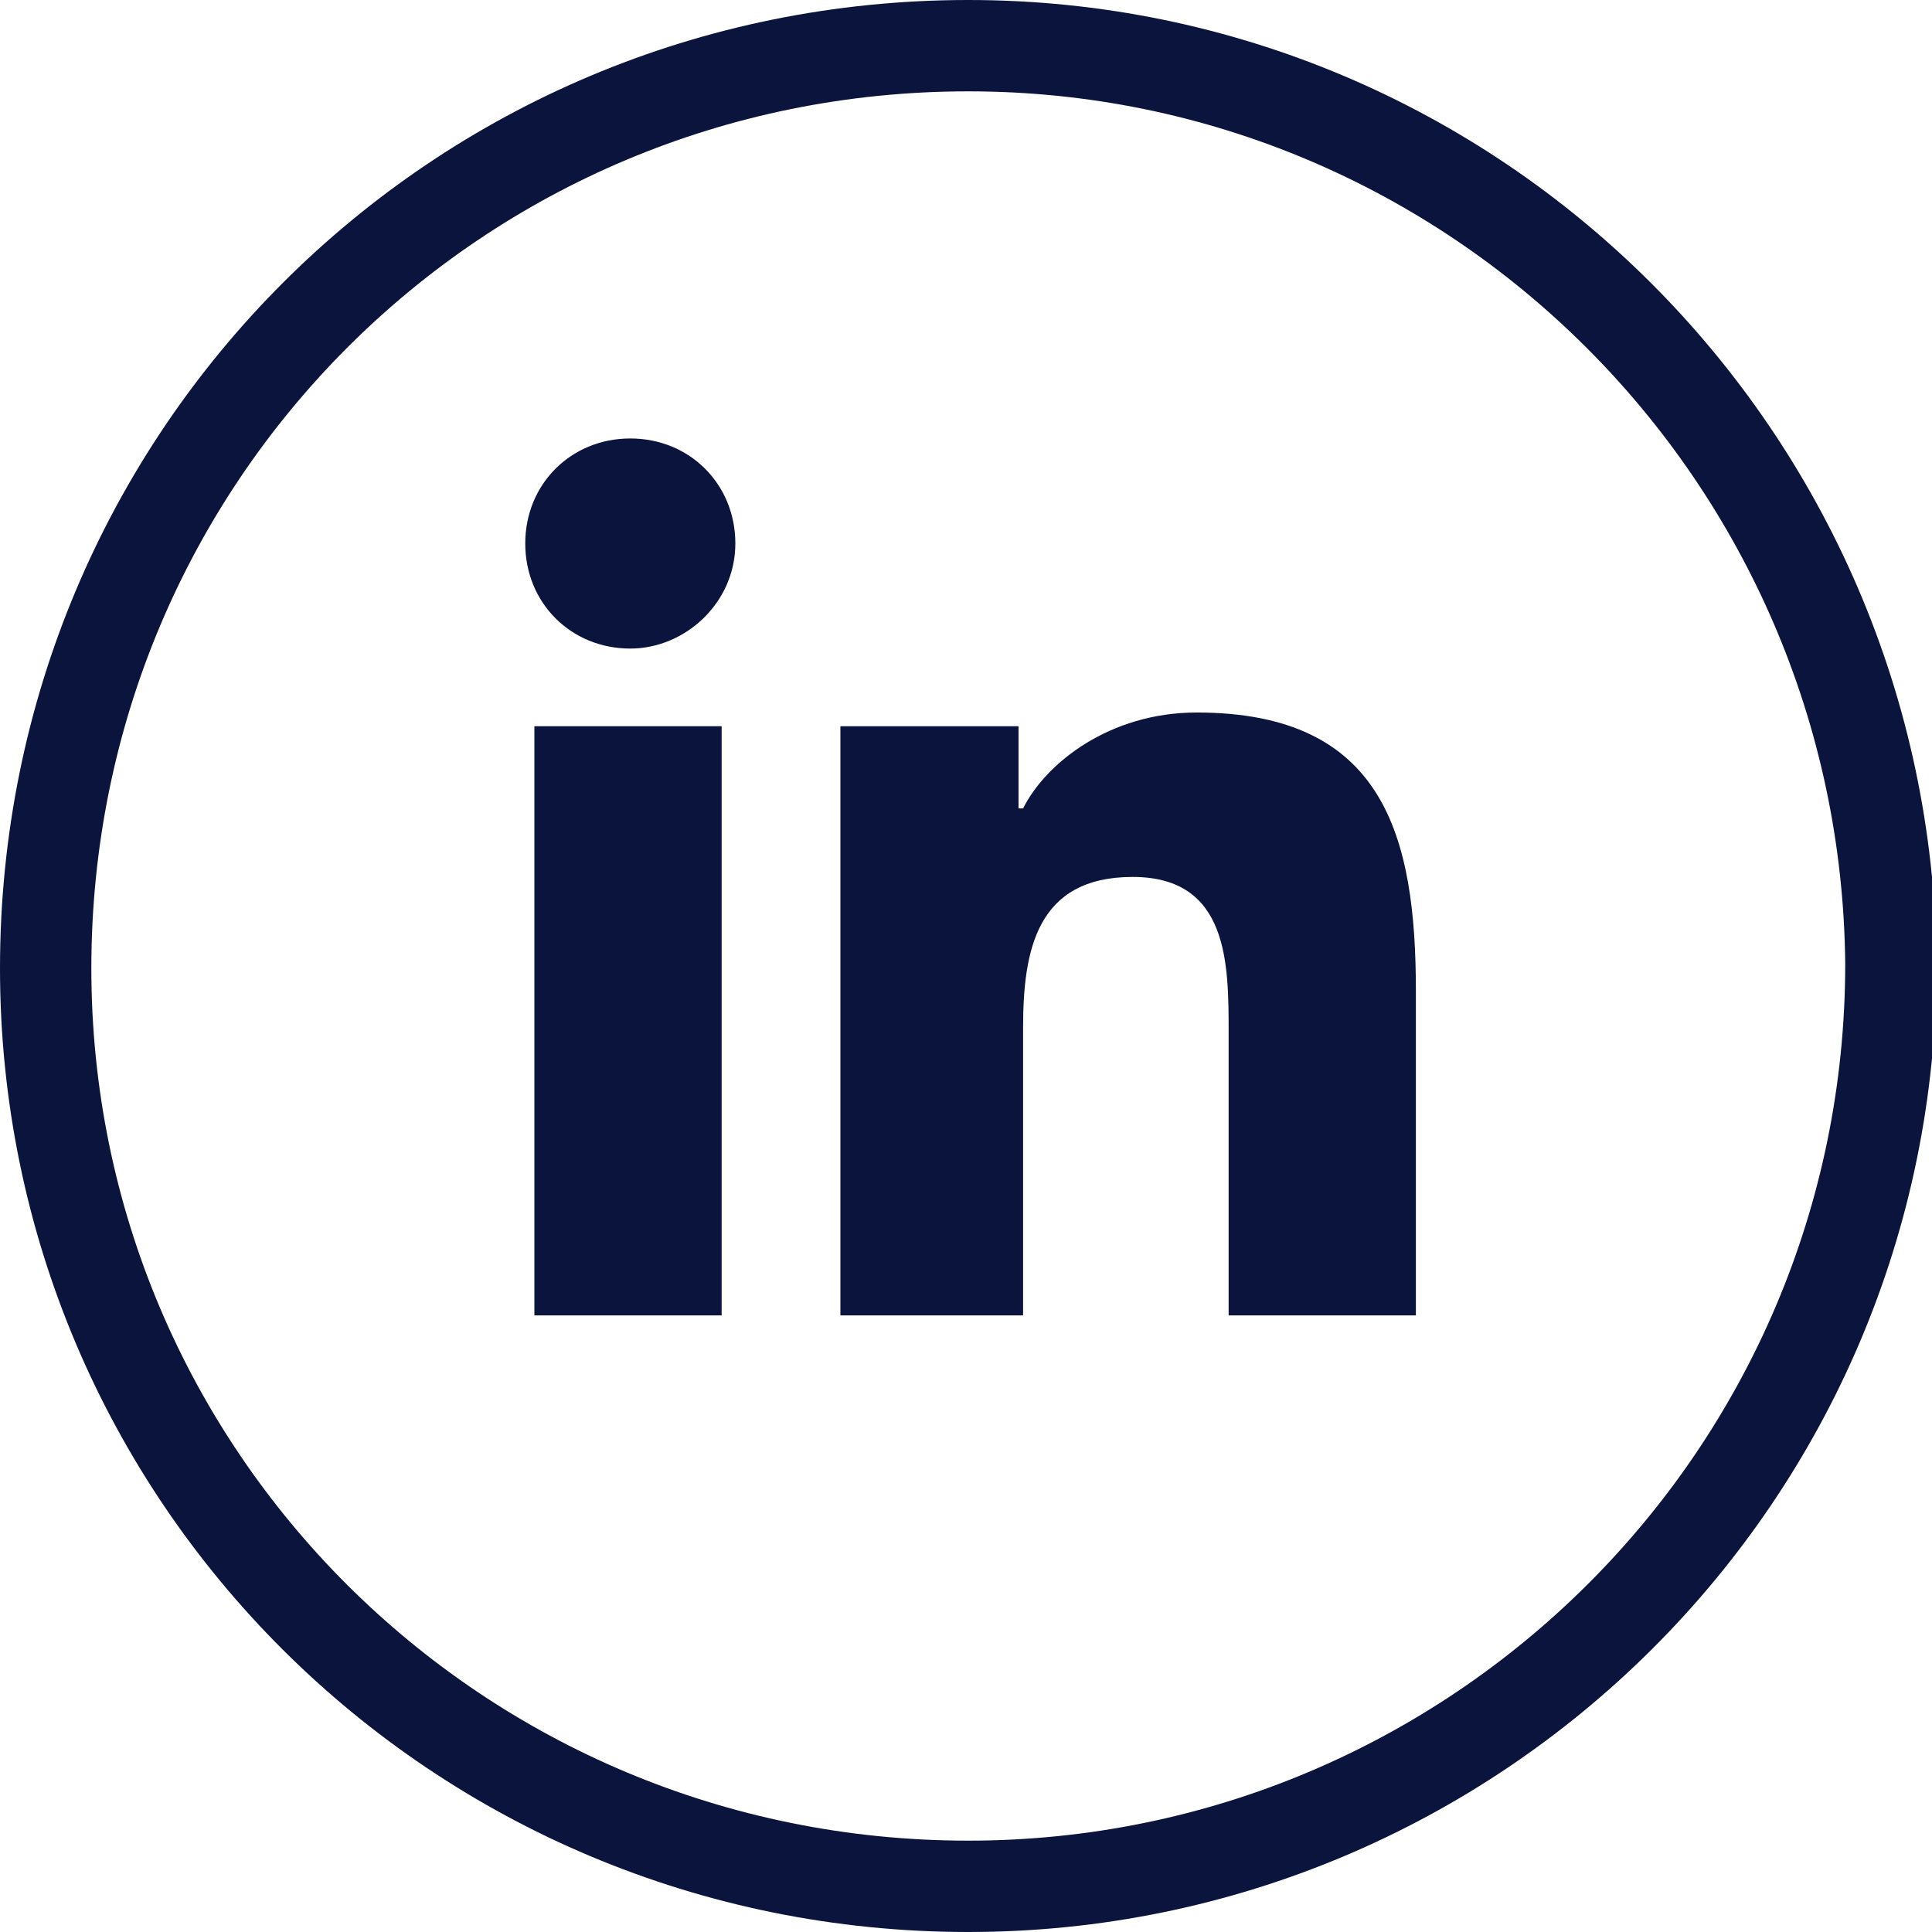
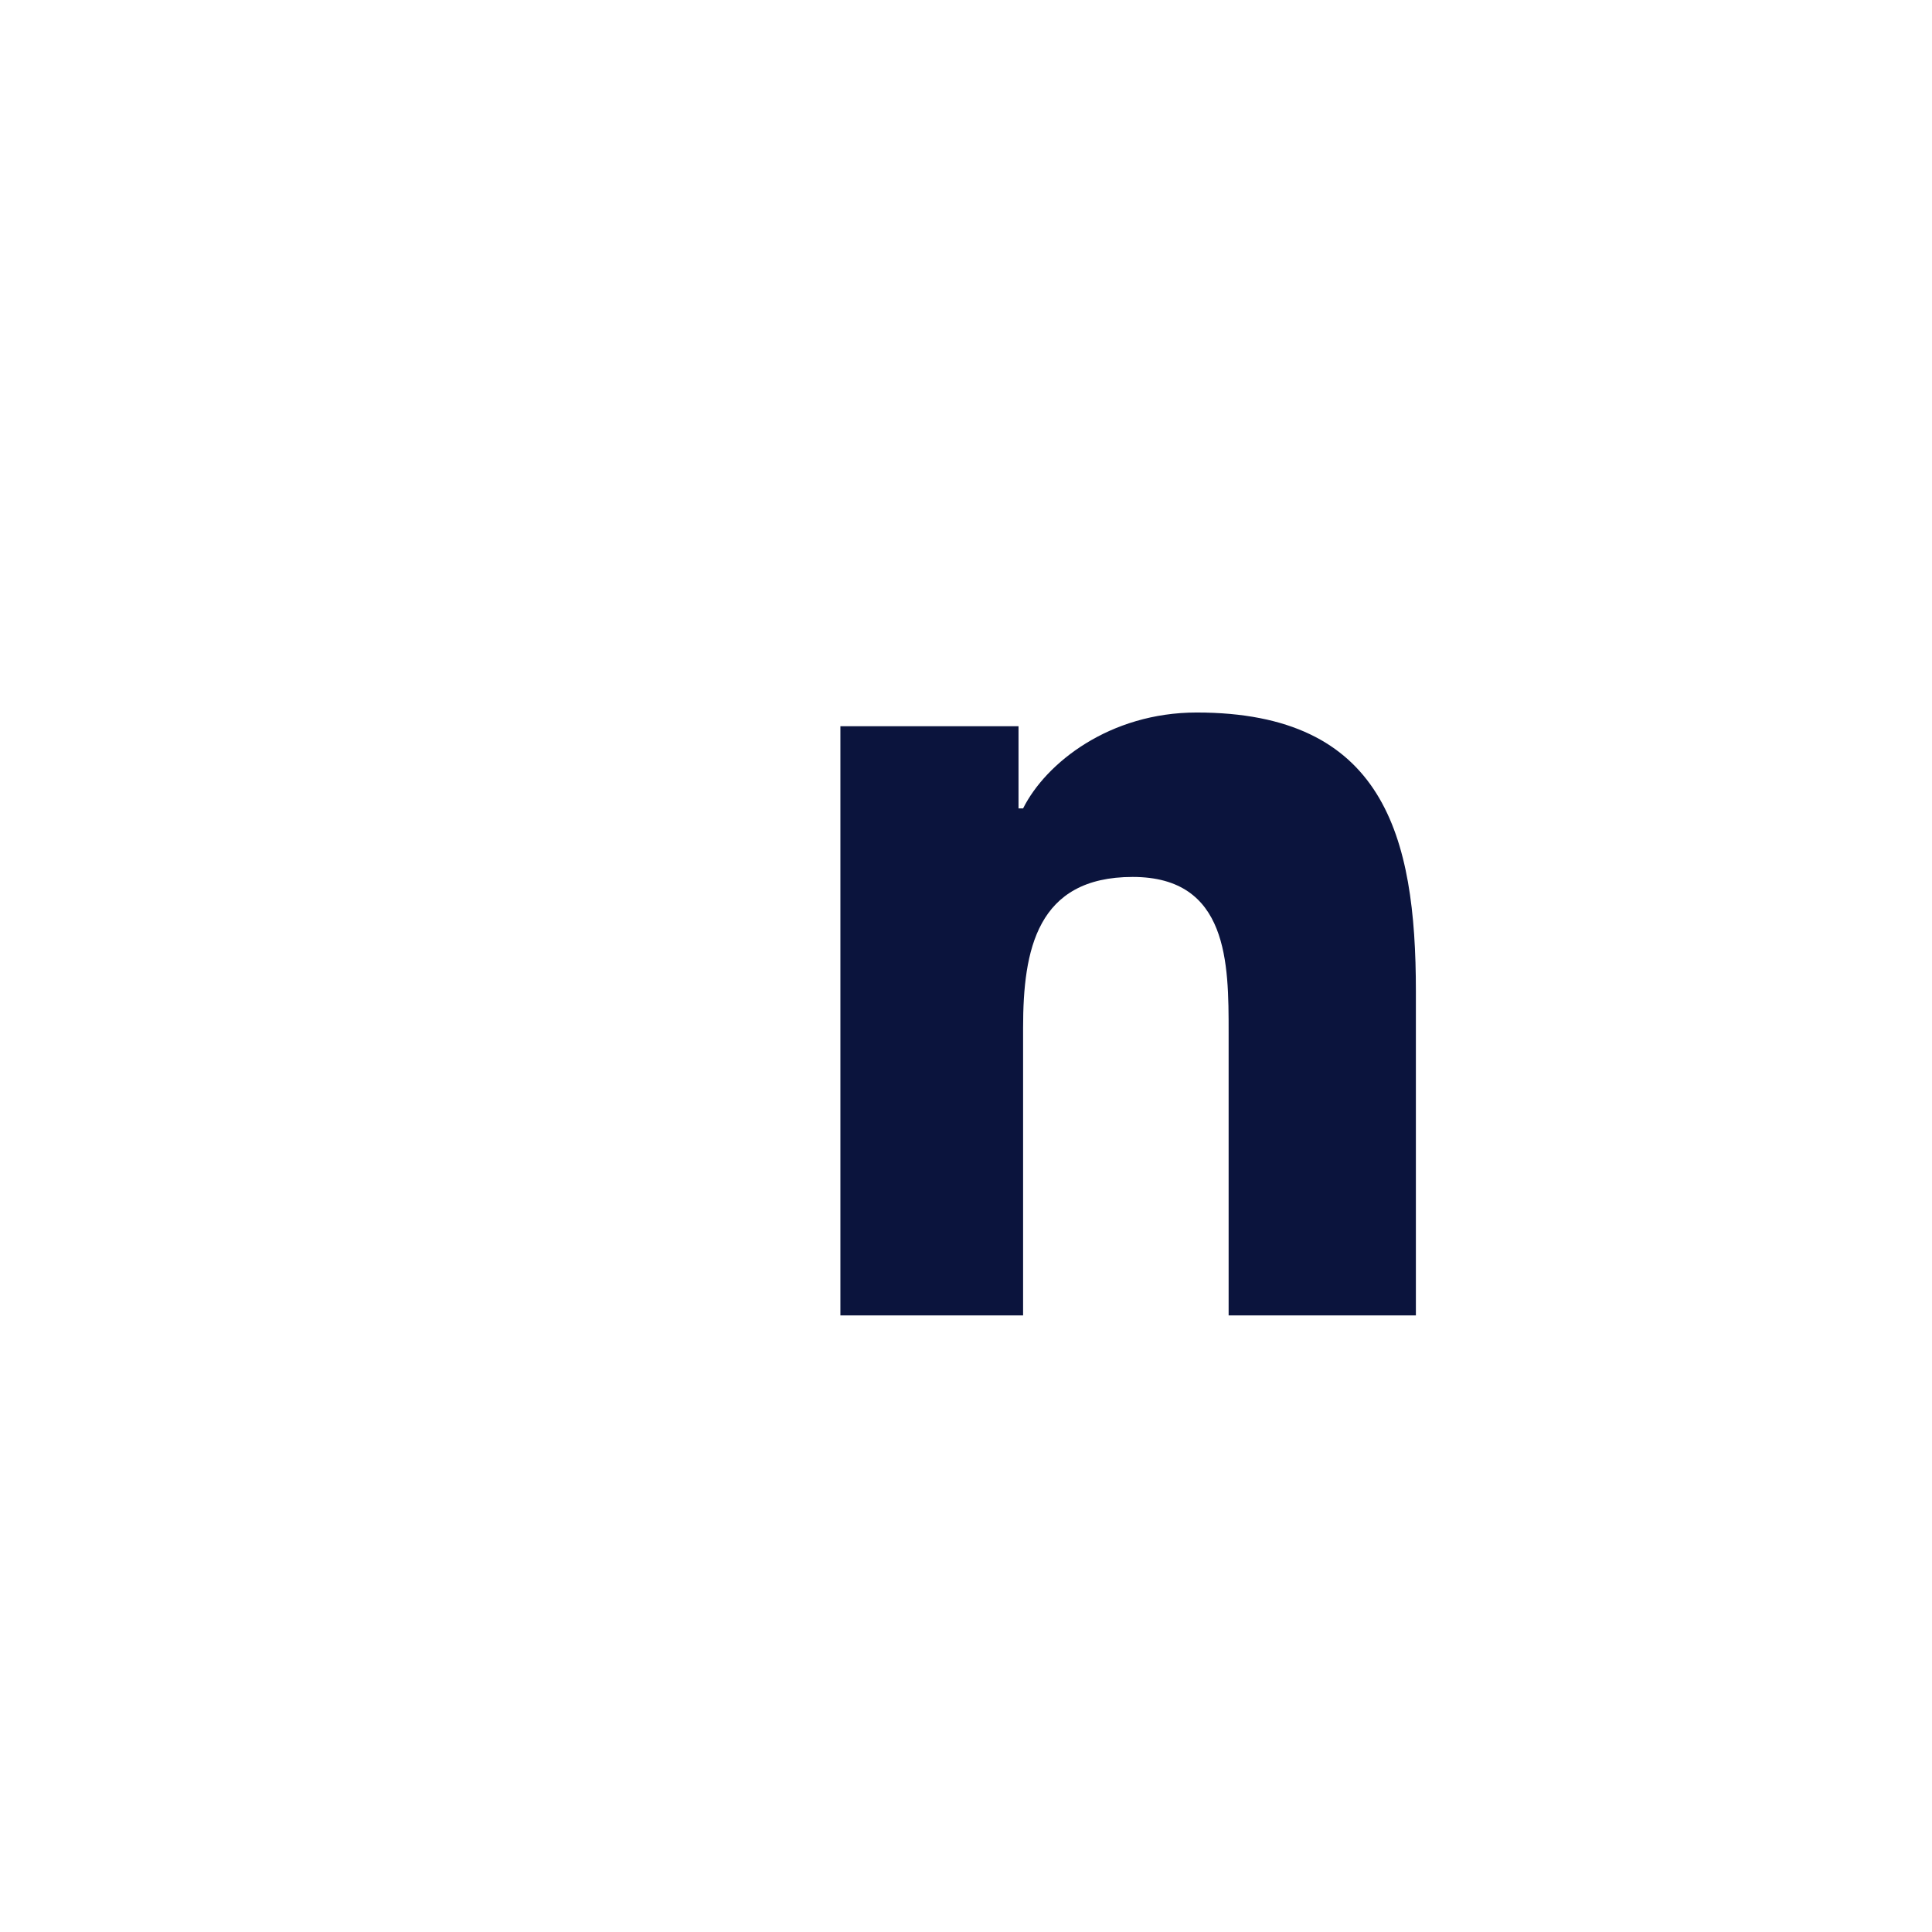
<svg xmlns="http://www.w3.org/2000/svg" version="1.1" id="Layer_1" x="0px" y="0px" width="42.3px" height="42.3px" viewBox="0 0 42.3 42.3" style="enable-background:new 0 0 42.3 42.3;" xml:space="preserve">
  <style type="text/css">
	.st0{fill:none;stroke:#0B143D;stroke-width:2;}
	.st1{fill:#0B143D;}
</style>
-   <path class="st0" d="M21.2,41.3c11.1,0,20.2-9,20.2-20.2C41.3,10,32.3,1,21.2,1C10,1,1,10,1,21.2C1,32.3,10,41.3,21.2,41.3  L21.2,41.3z" />
-   <polygon class="st1" points="15.8,28.8 11.7,28.8 11.7,15.9 15.8,15.9 15.8,28.8 " />
-   <path class="st1" d="M13.8,14.2c-1.3,0-2.3-1-2.3-2.3s1-2.3,2.3-2.3c1.3,0,2.3,1,2.3,2.3S15,14.2,13.8,14.2L13.8,14.2z" />
  <path class="st1" d="M30.9,28.8h-4v-6.2c0-1.5,0-3.4-2.1-3.4c-2.1,0-2.4,1.6-2.4,3.3v6.3h-4V15.9h3.9v1.8h0.1c0.5-1,1.9-2.1,3.8-2.1  c4.1,0,4.8,2.7,4.8,6.1V28.8L30.9,28.8z" />
  <g>
</g>
  <g>
</g>
  <g>
</g>
  <g>
</g>
  <g>
</g>
  <g>
</g>
</svg>